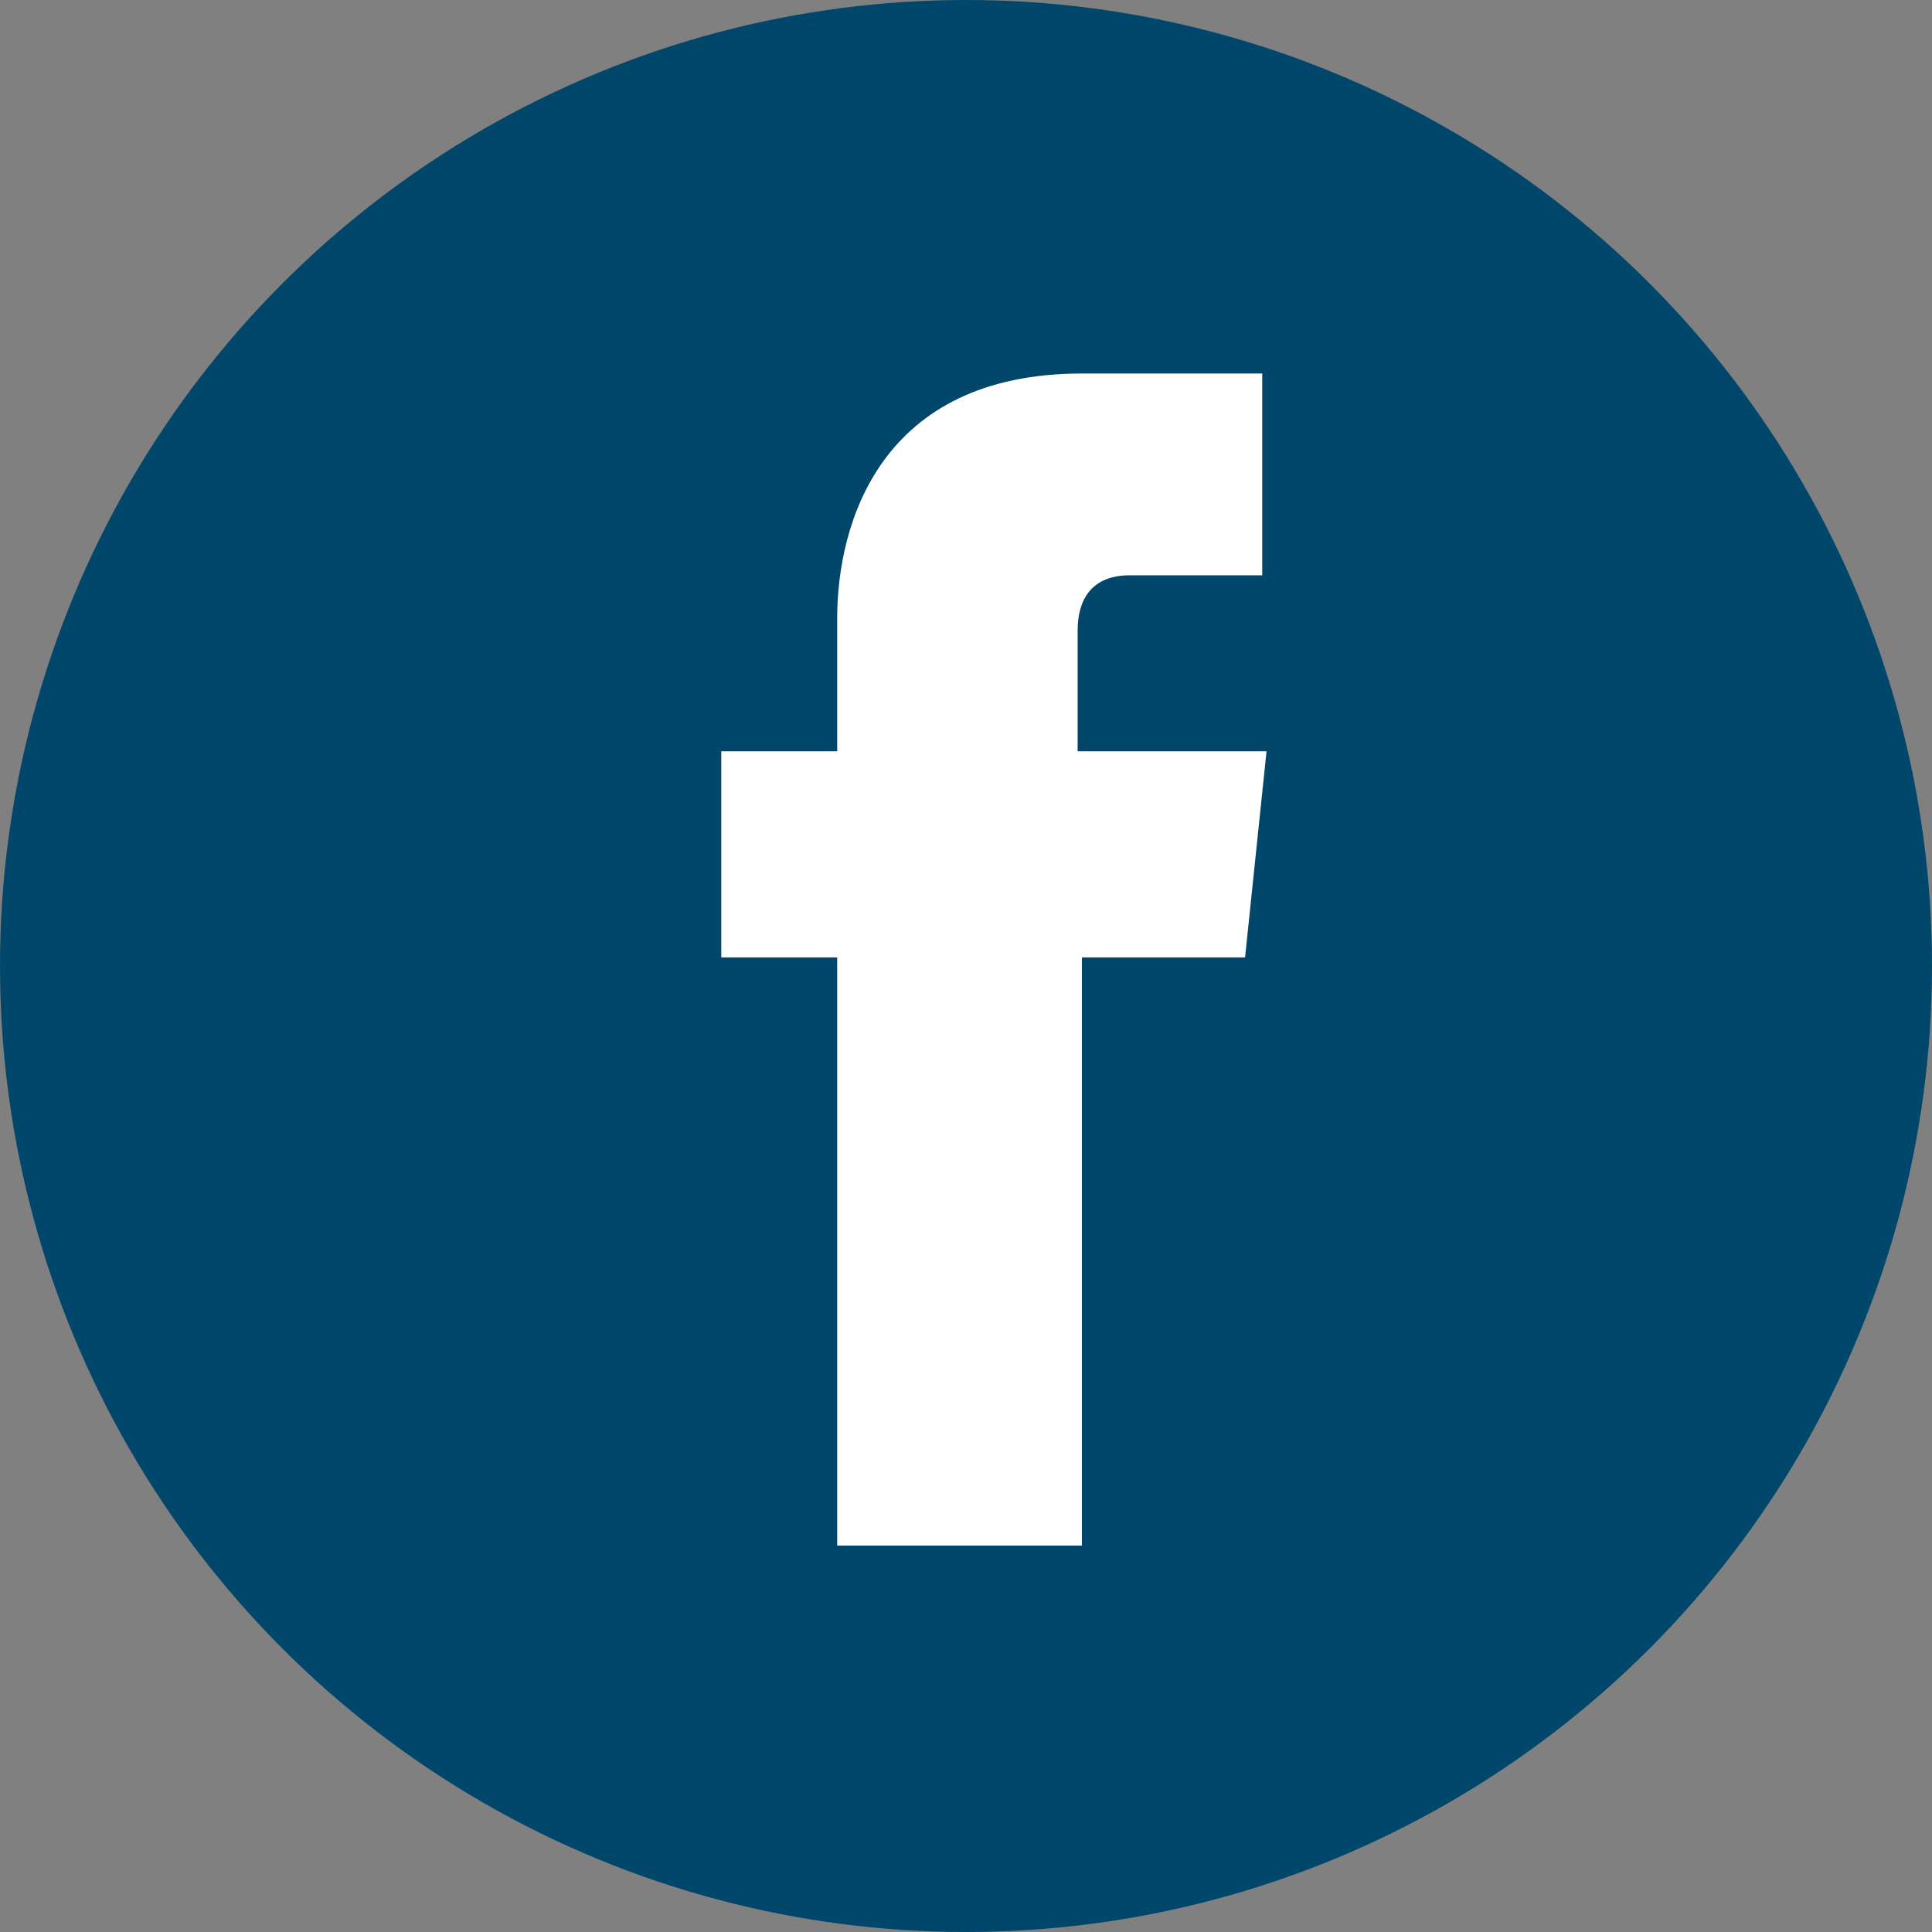
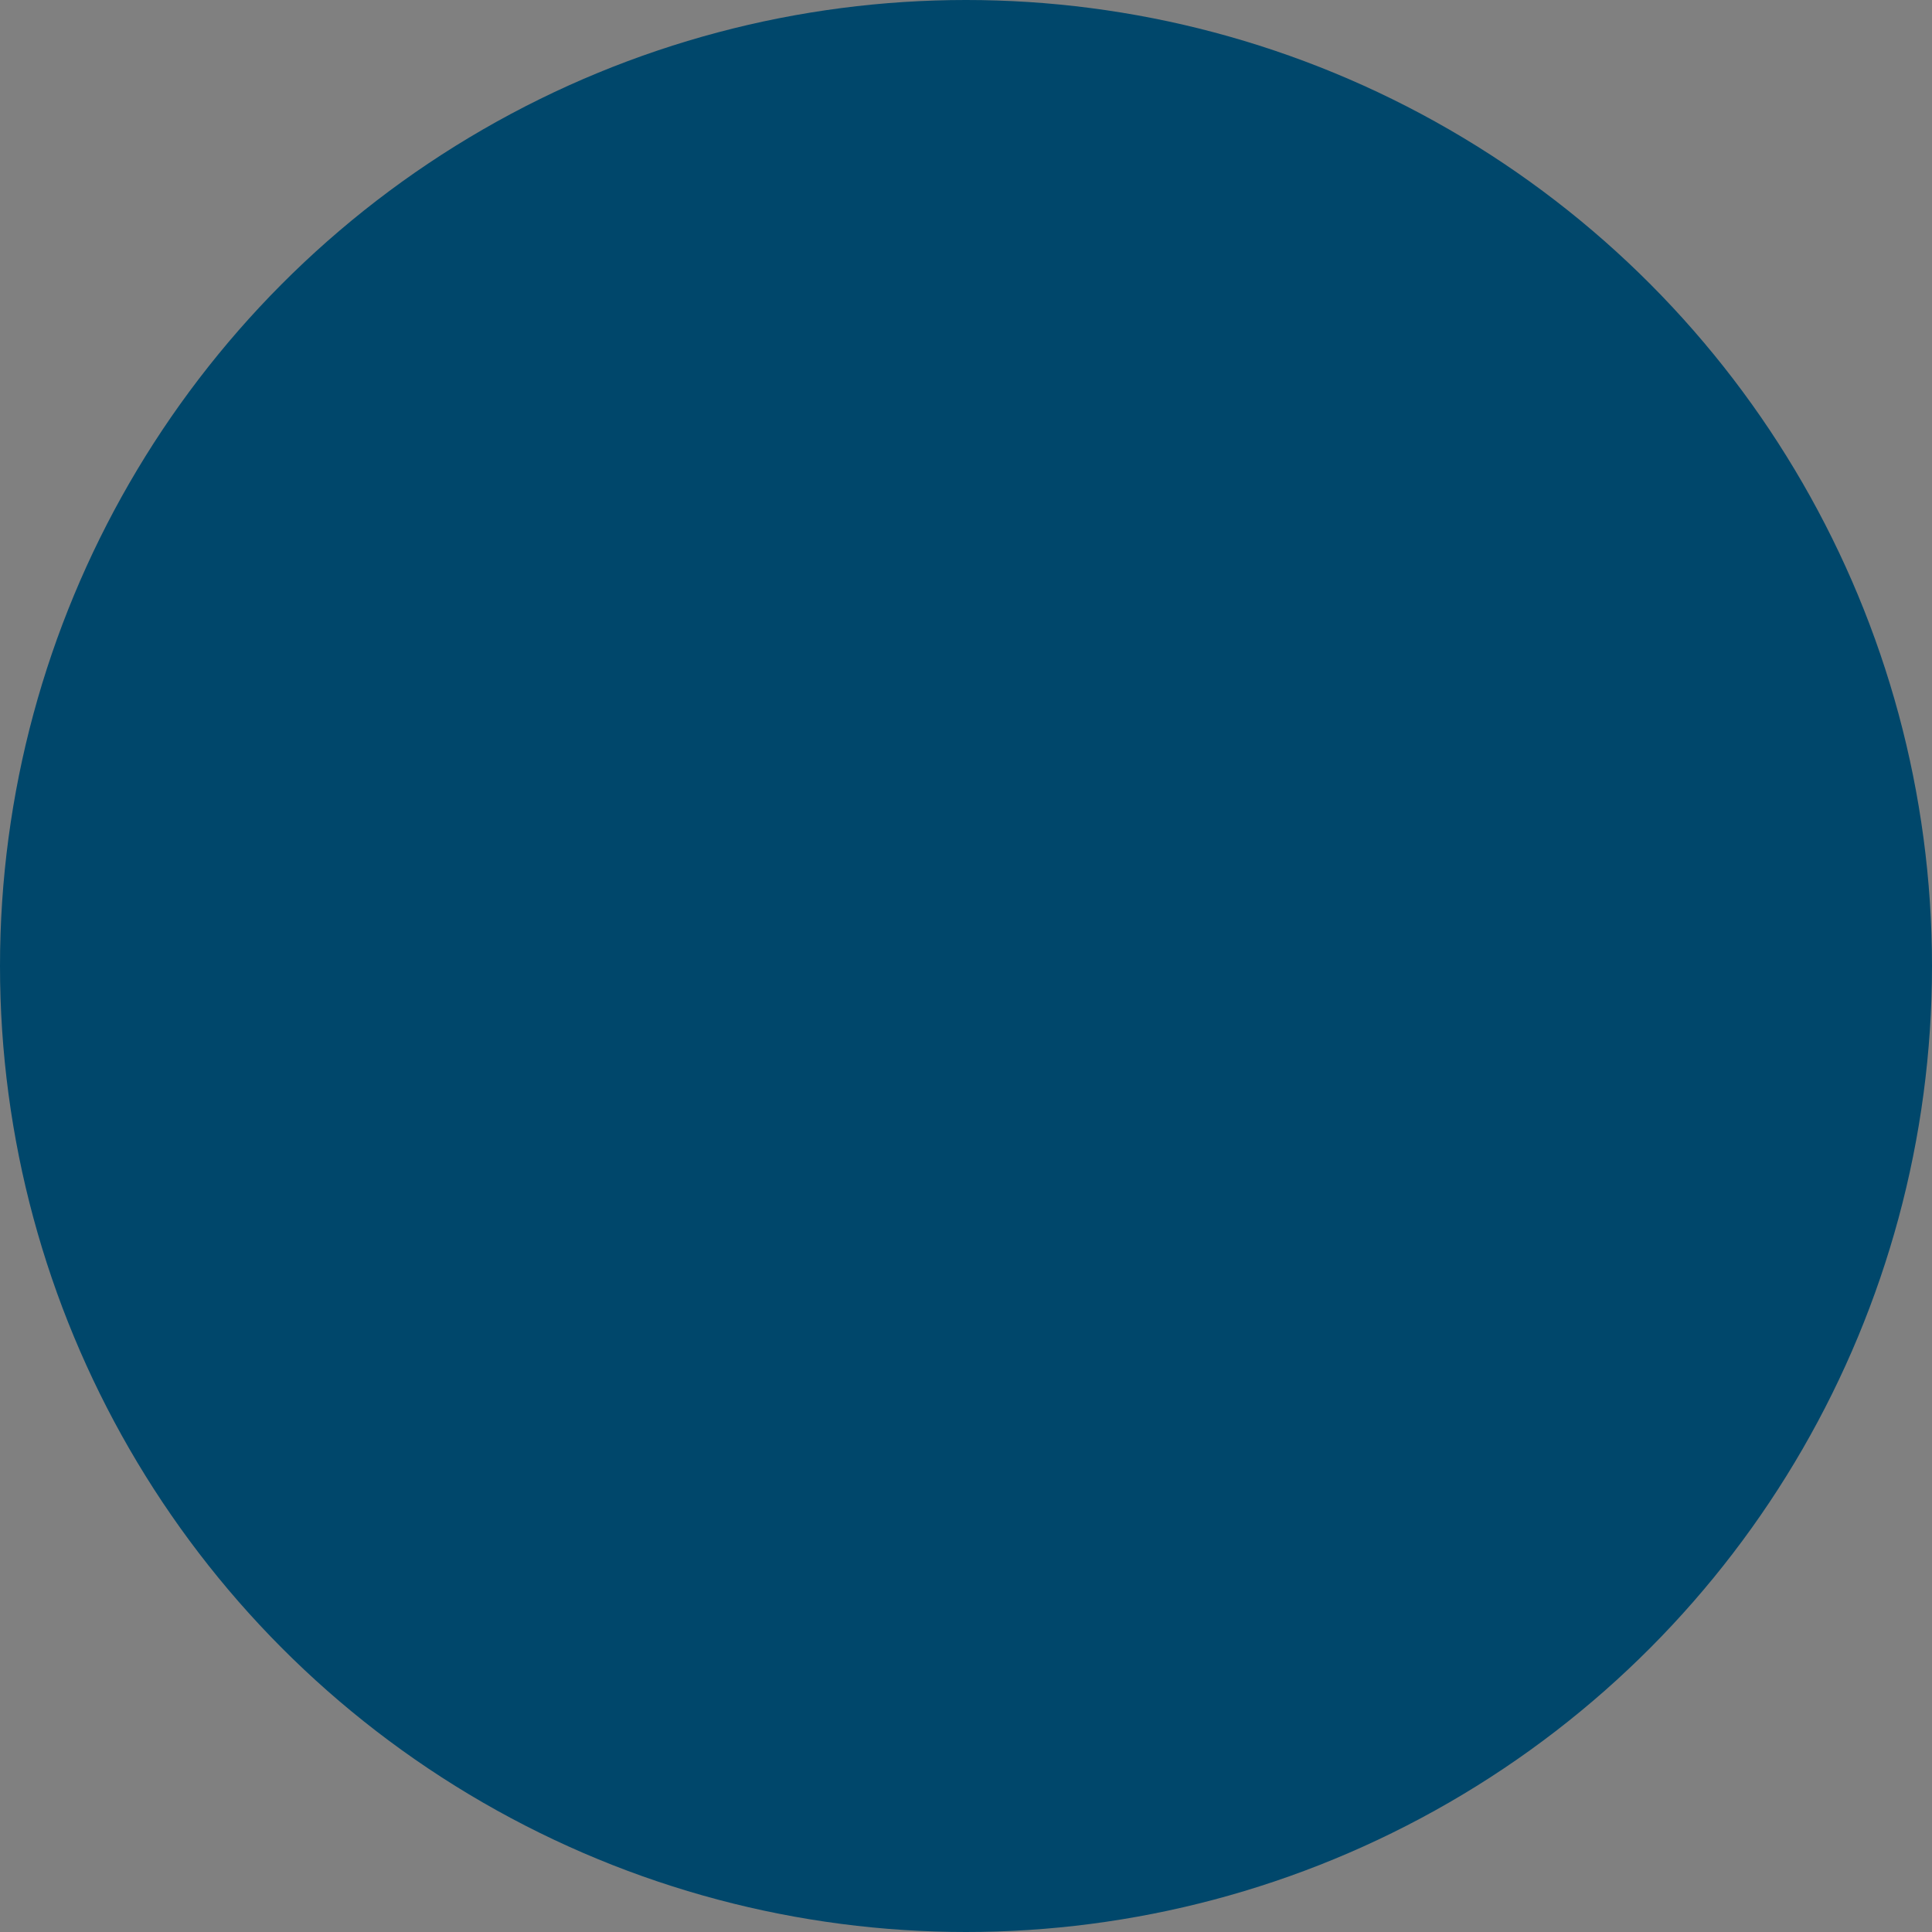
<svg xmlns="http://www.w3.org/2000/svg" id="Layer_1" data-name="Layer 1" width="45" height="45" version="1.1" viewBox="0 0 45 45">
  <rect x="0" y="0" width="45" height="45" fill="#808080" stroke="none" />
  <circle cx="22.5" cy="22.5" r="22.5" style="fill: #00476b; stroke-width: 0px;" />
-   <path d="M29.4,17.5h-4.3v-2.8c0-1.1.7-1.3,1.2-1.3h3.1v-4.7h-4.2c-4.7,0-5.7,3.5-5.7,5.7v3.1h-2.7v4.8h2.7v13.7h5.7v-13.7h3.8l.5-4.8Z" style="fill: #fff; stroke-width: 0px;" />
</svg>